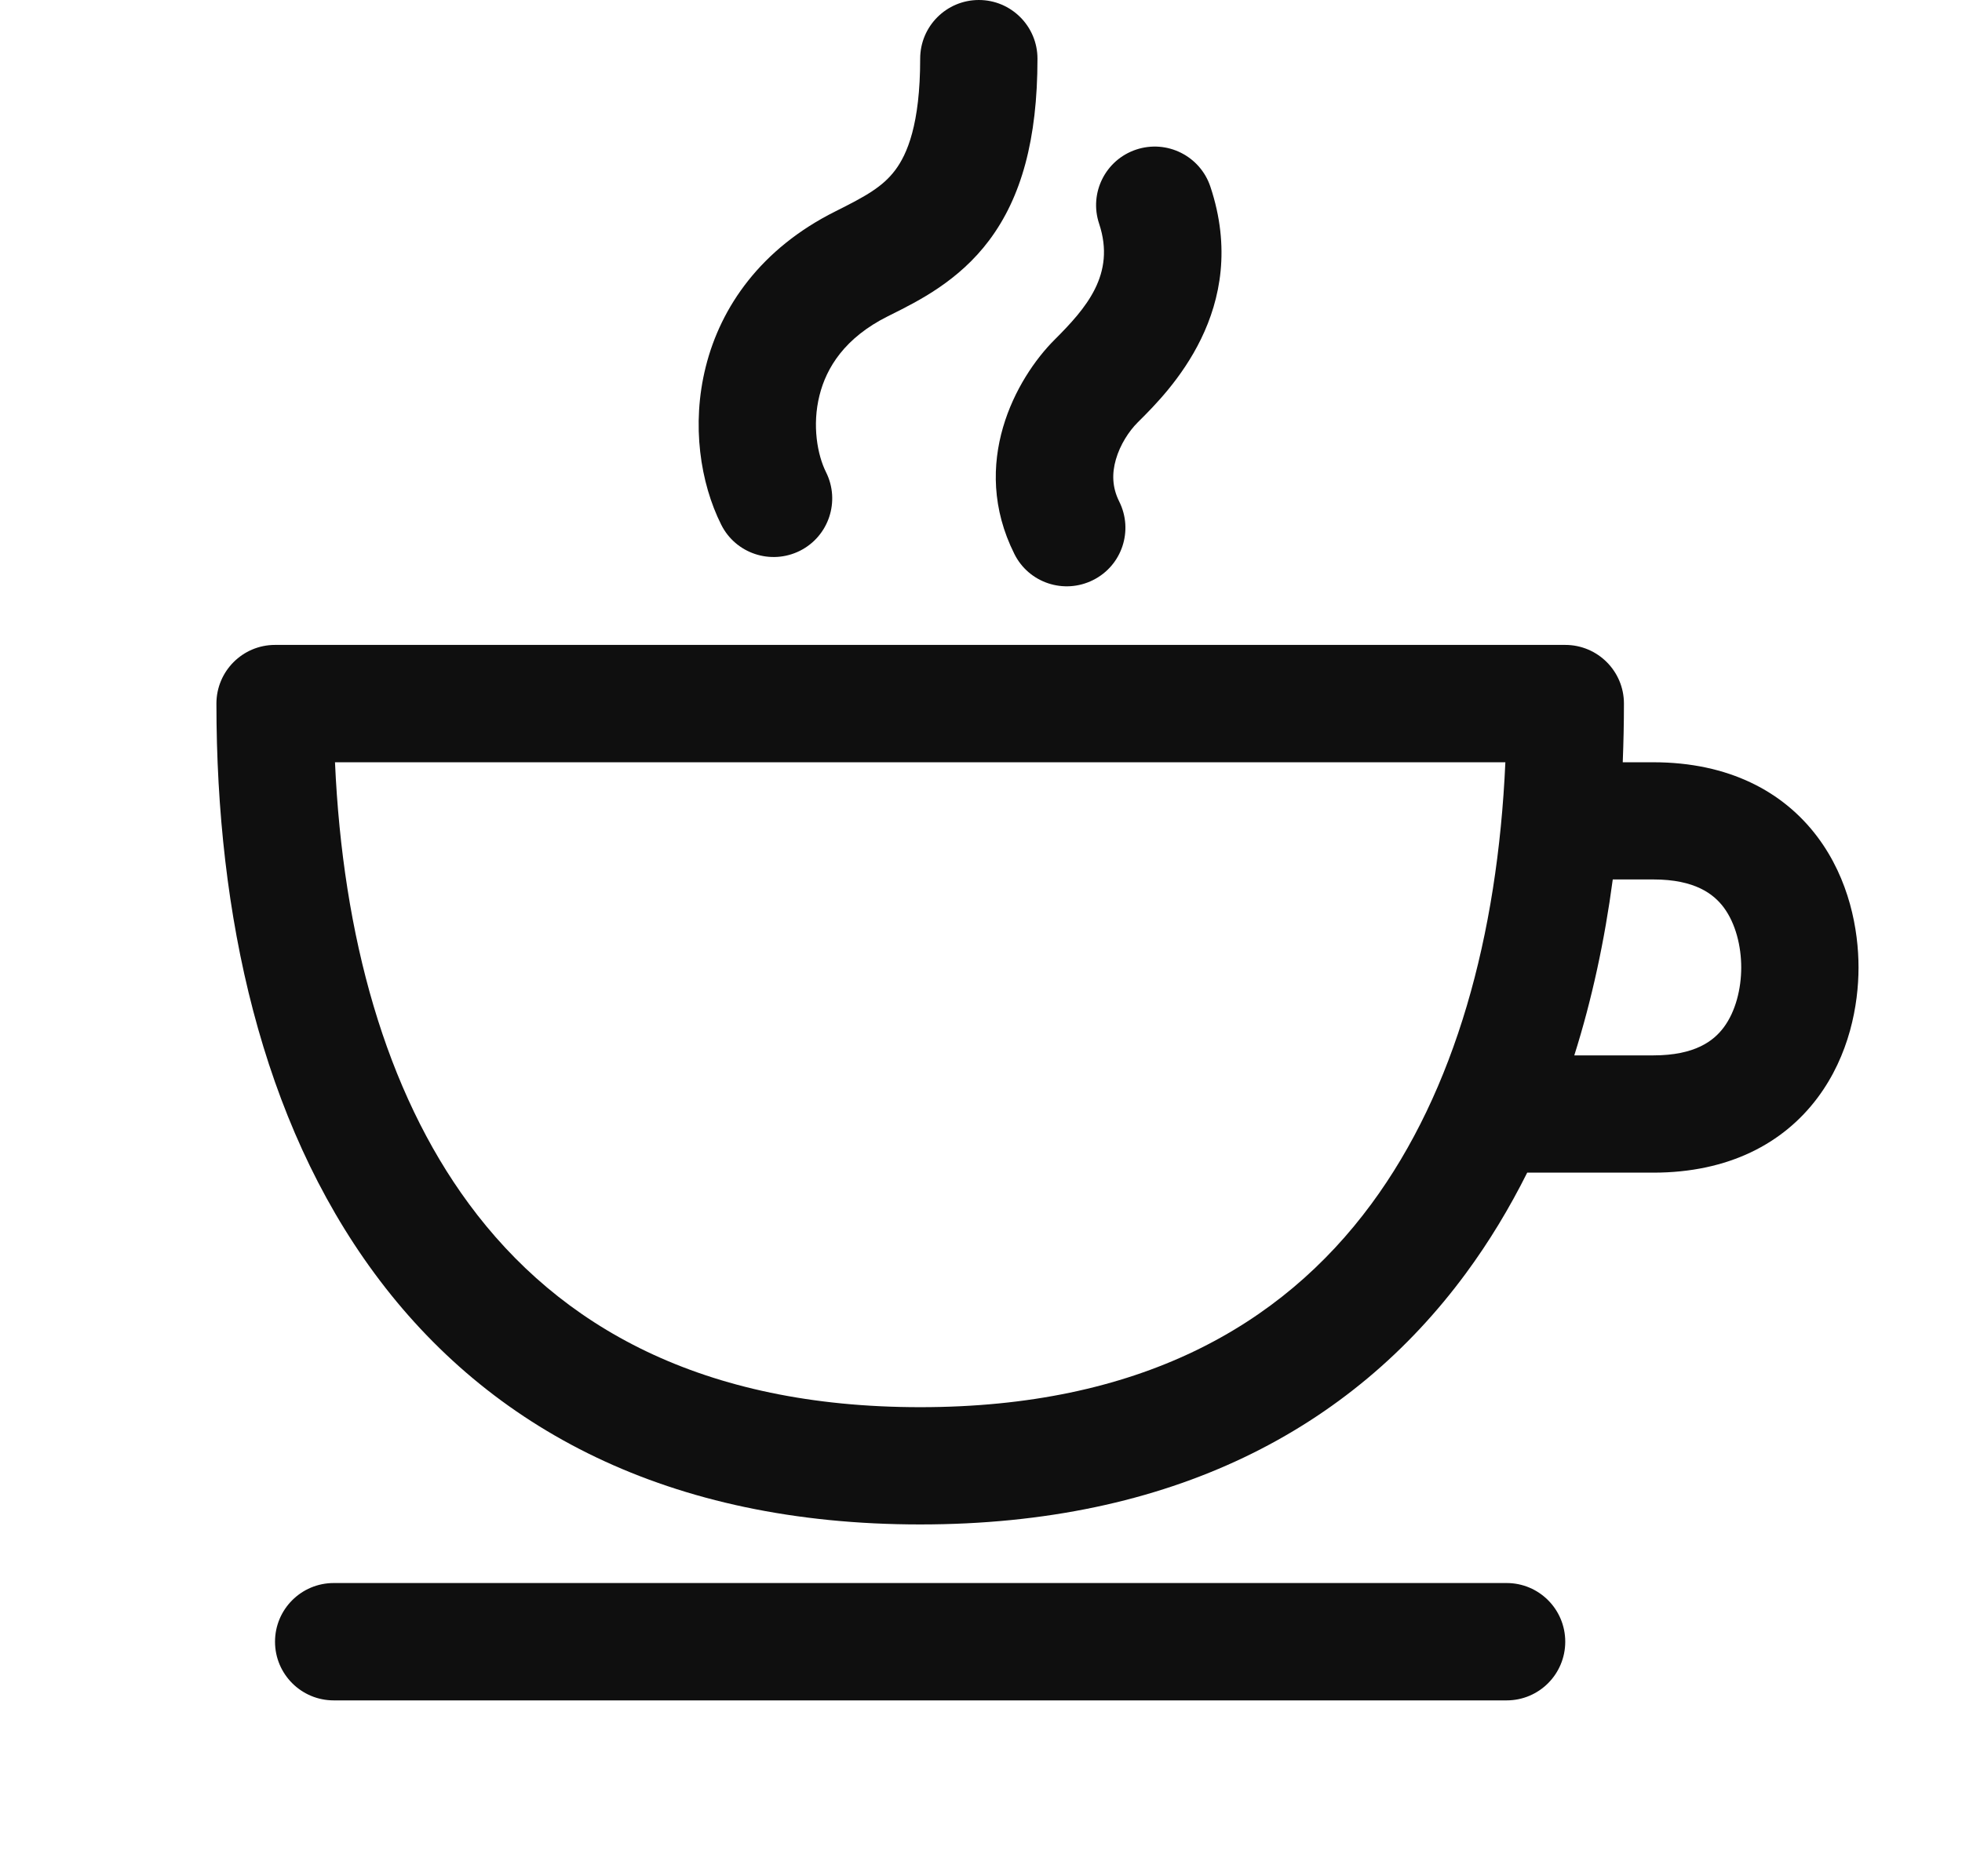
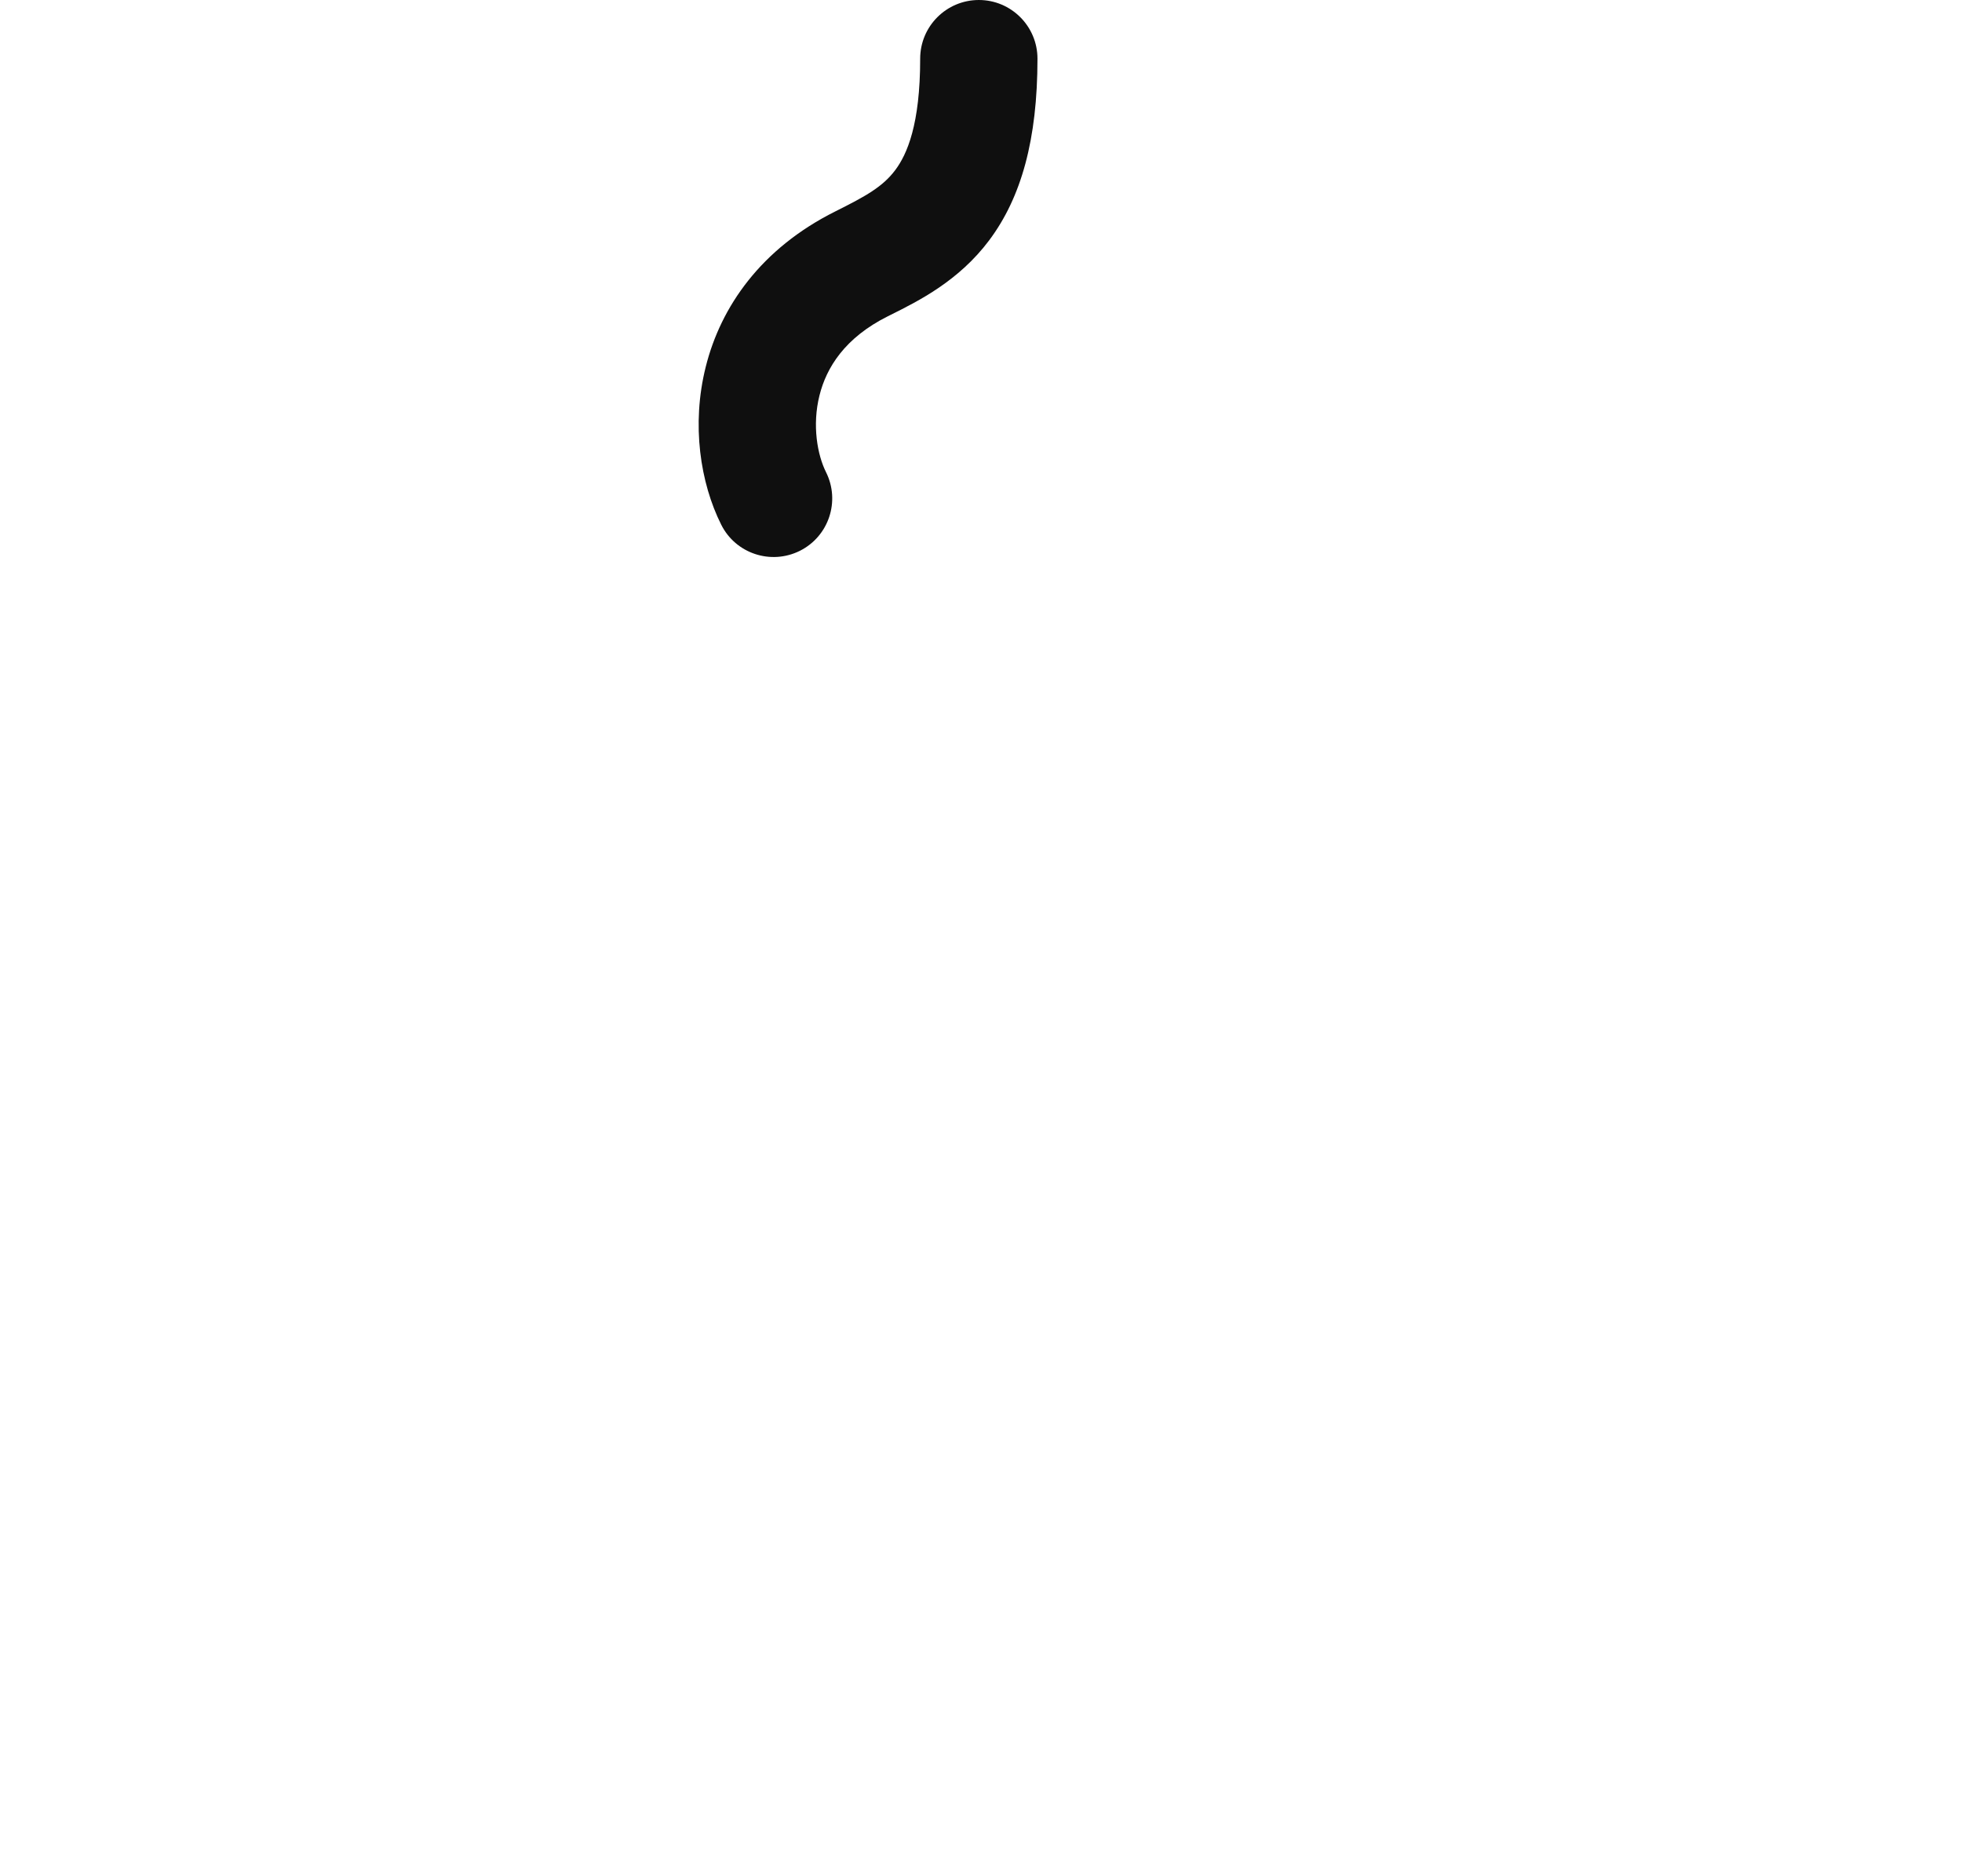
<svg xmlns="http://www.w3.org/2000/svg" width="23" height="22" viewBox="0 0 23 22" fill="none">
  <path d="M12.162 0.688C12.162 0.308 11.854 0 11.475 0C11.095 0 10.787 0.308 10.787 0.688C10.787 1.46 10.633 1.81 10.495 1.994C10.348 2.19 10.152 2.299 9.792 2.479C8.922 2.914 8.449 3.596 8.273 4.302C8.103 4.98 8.21 5.664 8.454 6.151C8.623 6.491 9.036 6.628 9.376 6.459C9.716 6.289 9.853 5.876 9.683 5.536C9.583 5.336 9.518 4.988 9.607 4.635C9.688 4.311 9.903 3.961 10.407 3.709L10.441 3.692C10.768 3.529 11.239 3.294 11.595 2.819C11.973 2.315 12.162 1.634 12.162 0.688Z" fill="#0F0F0F" />
-   <path d="M13.319 1.754C13.68 1.634 14.069 1.829 14.189 2.189C14.668 3.626 13.698 4.593 13.357 4.933L13.335 4.955C13.236 5.054 13.131 5.213 13.081 5.388C13.034 5.551 13.037 5.714 13.12 5.88C13.29 6.22 13.153 6.633 12.813 6.802C12.473 6.972 12.06 6.835 11.891 6.495C11.36 5.434 11.911 4.434 12.363 3.983C12.731 3.615 13.082 3.217 12.885 2.624C12.764 2.263 12.959 1.874 13.319 1.754Z" fill="#0F0F0F" />
-   <path d="M2.537 8.25C2.537 7.87 2.845 7.562 3.224 7.562H18.349C18.729 7.562 19.037 7.87 19.037 8.25C19.037 8.48 19.032 8.709 19.023 8.938H19.381C20.265 8.938 20.907 9.282 21.306 9.814C21.68 10.313 21.787 10.904 21.787 11.344C21.787 11.783 21.68 12.374 21.306 12.873C20.907 13.406 20.265 13.75 19.381 13.75H17.903C17.695 14.166 17.456 14.562 17.184 14.931C15.838 16.758 13.732 17.875 10.787 17.875C7.842 17.875 5.736 16.758 4.39 14.931C3.068 13.137 2.537 10.739 2.537 8.25ZM18.455 12.375H19.381C19.872 12.375 20.089 12.204 20.206 12.048C20.347 11.86 20.412 11.592 20.412 11.344C20.412 11.096 20.347 10.828 20.206 10.639C20.089 10.484 19.872 10.312 19.381 10.312H18.906C18.811 11.025 18.663 11.717 18.455 12.375ZM3.927 8.938C4.018 10.981 4.52 12.791 5.497 14.116C6.557 15.555 8.232 16.5 10.787 16.5C13.342 16.5 15.017 15.555 16.077 14.116C17.054 12.791 17.556 10.981 17.647 8.938H3.927Z" fill="#0F0F0F" />
-   <path d="M3.224 19.25C3.224 18.87 3.532 18.562 3.912 18.562H17.662C18.042 18.562 18.349 18.87 18.349 19.25C18.349 19.63 18.042 19.938 17.662 19.938H3.912C3.532 19.938 3.224 19.63 3.224 19.25Z" fill="#0F0F0F" />
</svg>